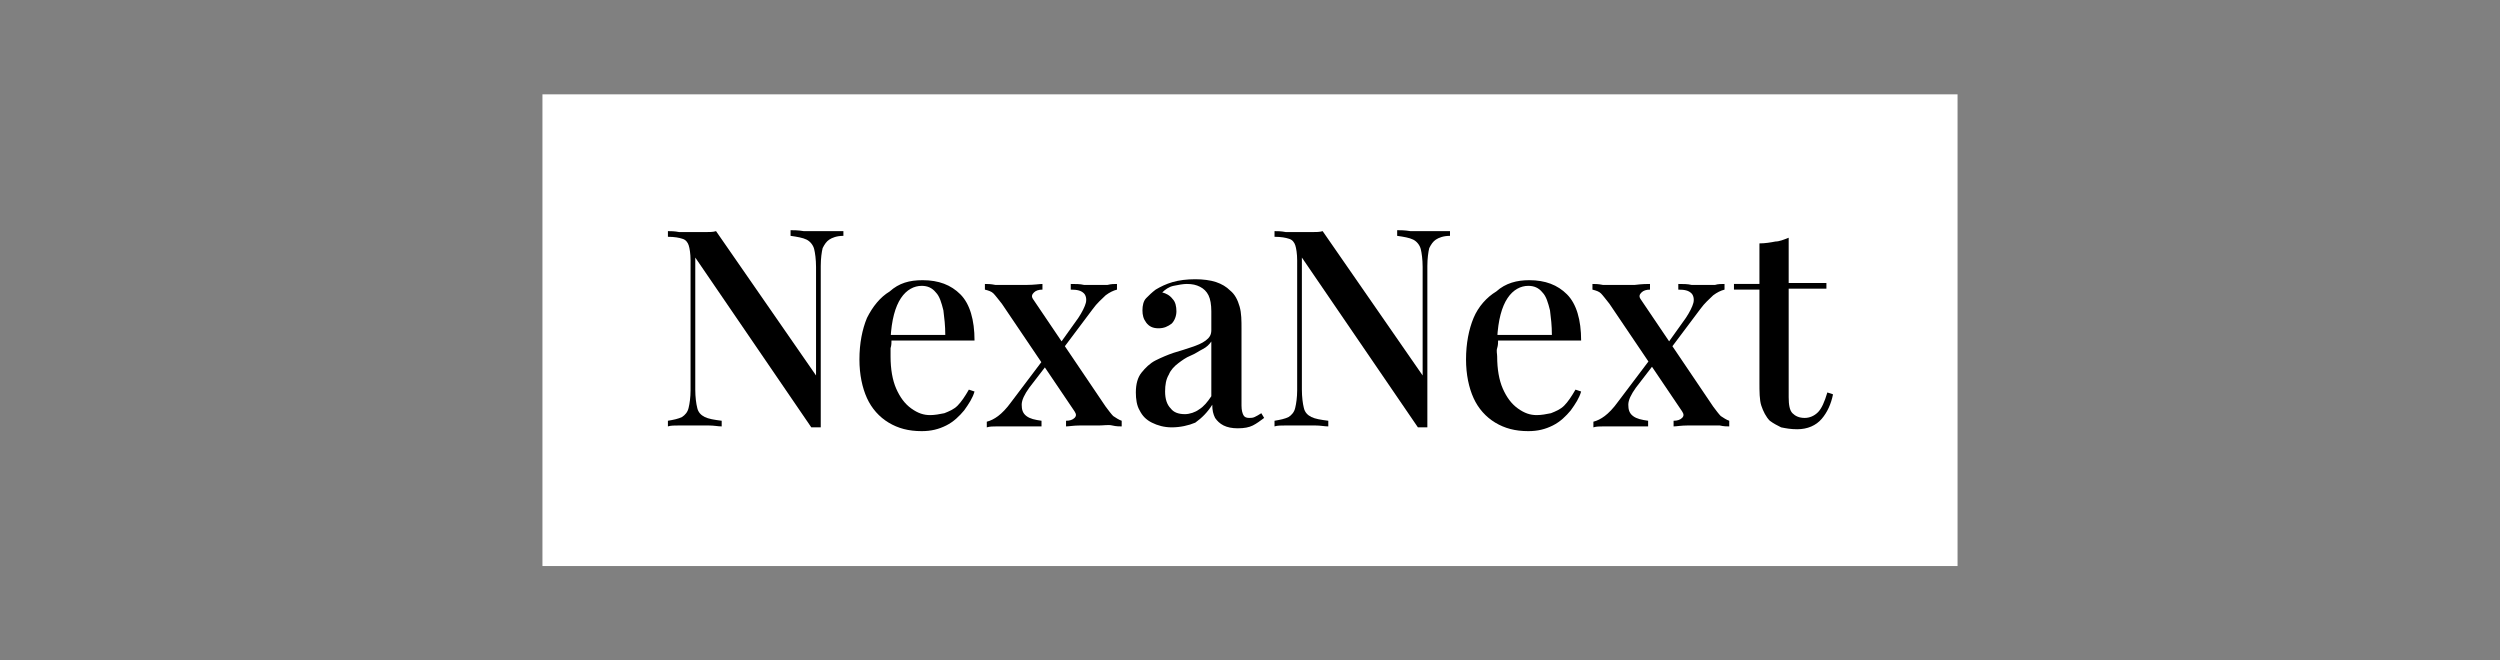
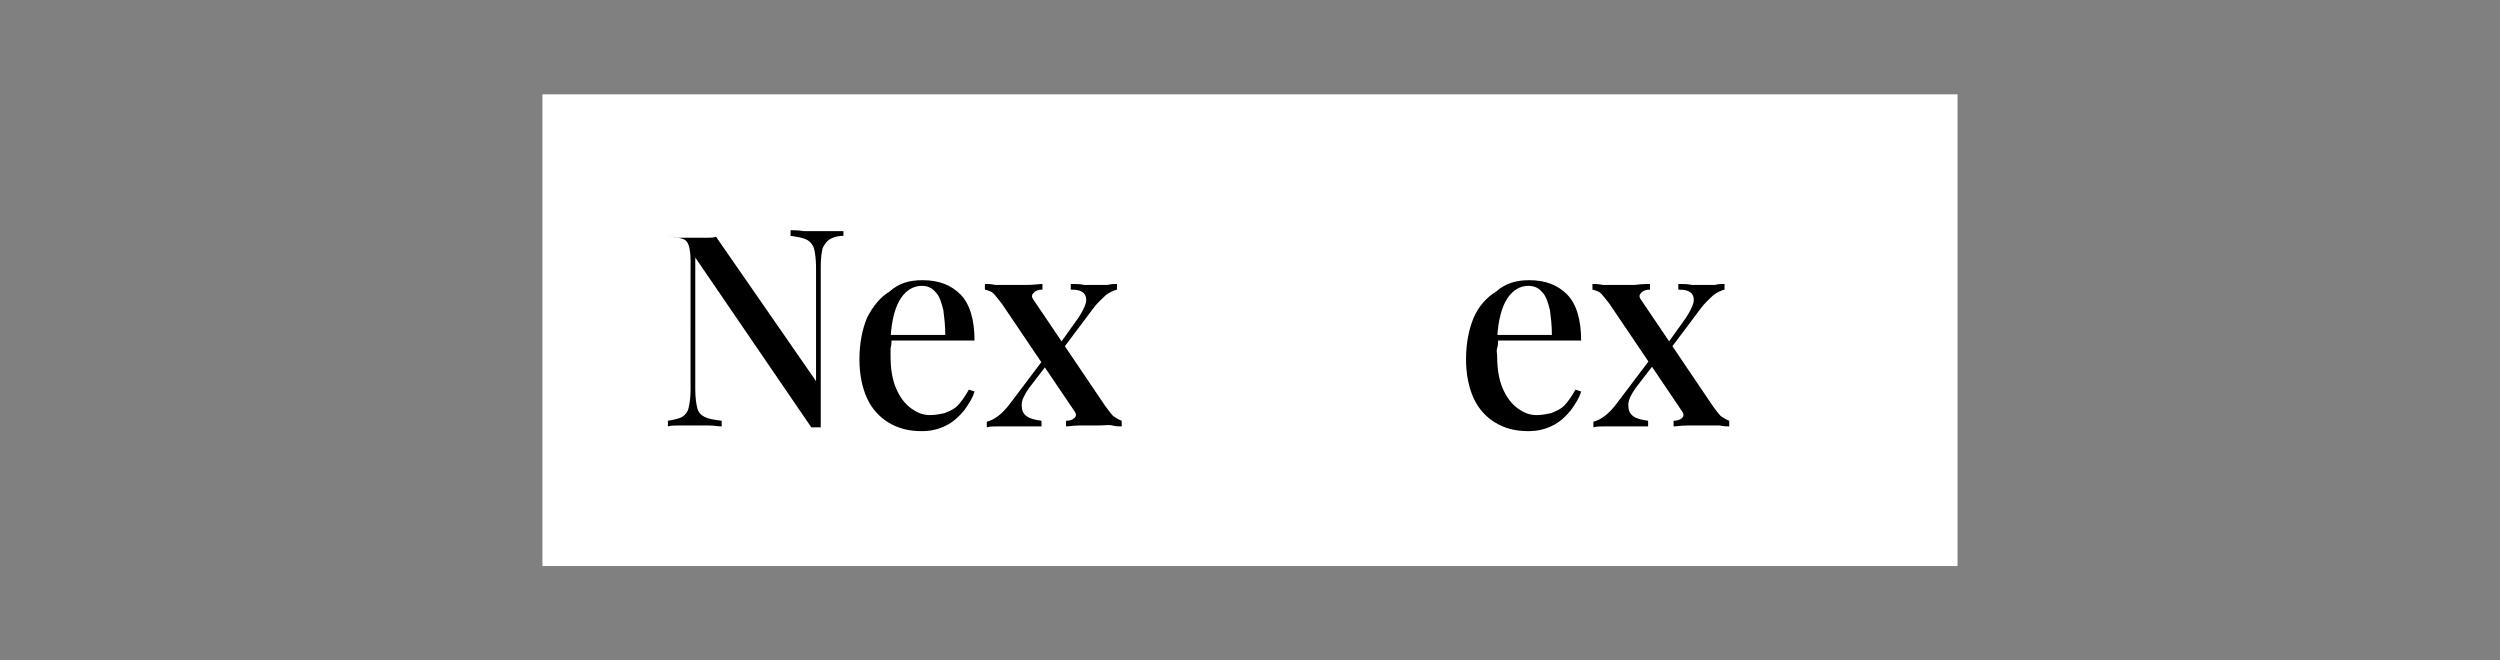
<svg xmlns="http://www.w3.org/2000/svg" version="1.1" id="Layer_1" x="0px" y="0px" viewBox="0 0 265 70" style="enable-background:new 0 0 265 70;" xml:space="preserve">
  <rect x="0" y="0" width="265" height="70" fill="#808080" stroke="none" />
  <style type="text/css">
	.st0{fill:#FFFFFF;}
</style>
  <rect x="57.5" y="10" class="st0" width="150" height="50" />
  <g>
-     <path d="M89.4,24.5V25c-0.7,0-1.2,0.2-1.5,0.4c-0.3,0.2-0.5,0.5-0.7,0.9c-0.1,0.4-0.2,1.1-0.2,1.9v17.1c-0.2,0-0.3,0-0.5,0   c-0.2,0-0.3,0-0.5,0l-12.3-18v14c0,0.8,0.1,1.5,0.2,1.9c0.1,0.5,0.4,0.8,0.8,1c0.4,0.2,1,0.3,1.8,0.4v0.6c-0.4,0-0.8-0.1-1.4-0.1   c-0.6,0-1.1,0-1.6,0c-0.5,0-1,0-1.5,0c-0.5,0-0.9,0-1.2,0.1v-0.6c0.6-0.1,1.1-0.2,1.5-0.4c0.3-0.2,0.6-0.5,0.7-1   c0.1-0.4,0.2-1.1,0.2-1.8V27.6c0-0.7-0.1-1.3-0.2-1.6c-0.1-0.3-0.3-0.6-0.7-0.7c-0.3-0.1-0.8-0.2-1.5-0.2v-0.6c0.3,0,0.7,0,1.2,0.1   c0.5,0,1,0,1.5,0c0.4,0,0.8,0,1.3,0c0.4,0,0.8,0,1.1-0.1l10.6,15.3V28.3c0-0.8-0.1-1.5-0.2-1.9c-0.1-0.4-0.4-0.8-0.8-1   c-0.4-0.2-1-0.3-1.7-0.4v-0.6c0.3,0,0.8,0,1.4,0.1c0.6,0,1.1,0,1.6,0c0.5,0,1,0,1.5,0C88.7,24.5,89.1,24.5,89.4,24.5z" />
+     <path d="M89.4,24.5V25c-0.7,0-1.2,0.2-1.5,0.4c-0.3,0.2-0.5,0.5-0.7,0.9c-0.1,0.4-0.2,1.1-0.2,1.9v17.1c-0.2,0-0.3,0-0.5,0   c-0.2,0-0.3,0-0.5,0l-12.3-18v14c0,0.8,0.1,1.5,0.2,1.9c0.1,0.5,0.4,0.8,0.8,1c0.4,0.2,1,0.3,1.8,0.4v0.6c-0.4,0-0.8-0.1-1.4-0.1   c-0.6,0-1.1,0-1.6,0c-0.5,0-1,0-1.5,0c-0.5,0-0.9,0-1.2,0.1v-0.6c0.6-0.1,1.1-0.2,1.5-0.4c0.3-0.2,0.6-0.5,0.7-1   c0.1-0.4,0.2-1.1,0.2-1.8V27.6c0-0.7-0.1-1.3-0.2-1.6c-0.1-0.3-0.3-0.6-0.7-0.7c-0.3-0.1-0.8-0.2-1.5-0.2c0.3,0,0.7,0,1.2,0.1   c0.5,0,1,0,1.5,0c0.4,0,0.8,0,1.3,0c0.4,0,0.8,0,1.1-0.1l10.6,15.3V28.3c0-0.8-0.1-1.5-0.2-1.9c-0.1-0.4-0.4-0.8-0.8-1   c-0.4-0.2-1-0.3-1.7-0.4v-0.6c0.3,0,0.8,0,1.4,0.1c0.6,0,1.1,0,1.6,0c0.5,0,1,0,1.5,0C88.7,24.5,89.1,24.5,89.4,24.5z" />
    <path d="M97.8,29.7c1.7,0,3,0.5,4,1.5c1,1,1.5,2.7,1.5,4.9h-10l-0.1-0.6h7c0-1-0.1-1.8-0.2-2.6c-0.2-0.8-0.4-1.5-0.8-1.9   c-0.4-0.5-0.9-0.7-1.5-0.7c-0.8,0-1.6,0.4-2.2,1.3s-1,2.3-1.1,4.3l0.1,0.1c0,0.3,0,0.6-0.1,0.9c0,0.3,0,0.6,0,0.9   c0,1.3,0.2,2.5,0.6,3.4c0.4,0.9,0.9,1.6,1.6,2.1c0.7,0.5,1.3,0.7,2,0.7c0.5,0,1-0.1,1.5-0.2c0.5-0.2,1-0.4,1.4-0.8   c0.4-0.4,0.8-1,1.2-1.7l0.6,0.2c-0.2,0.7-0.6,1.3-1.1,2c-0.5,0.6-1.1,1.2-1.9,1.6c-0.8,0.4-1.6,0.6-2.6,0.6c-1.4,0-2.5-0.3-3.5-0.9   c-1-0.6-1.8-1.5-2.3-2.6c-0.5-1.1-0.8-2.5-0.8-4.1c0-1.7,0.3-3.2,0.8-4.4c0.6-1.2,1.4-2.2,2.4-2.8C95.3,30,96.4,29.7,97.8,29.7z" />
    <path d="M110.5,30.1v0.6c-0.4,0-0.7,0.1-0.9,0.3c-0.2,0.2-0.3,0.4-0.1,0.7l7.7,11.4c0.3,0.4,0.6,0.8,0.8,1c0.3,0.2,0.6,0.4,0.9,0.5   v0.6c-0.2,0-0.6,0-1-0.1s-0.9,0-1.4,0c-0.6,0-1.3,0-2,0c-0.7,0-1.2,0.1-1.5,0.1v-0.6c0.4,0,0.7-0.1,0.9-0.3c0.2-0.2,0.2-0.4,0-0.7   l-7.7-11.4c-0.4-0.5-0.7-0.9-0.9-1.1c-0.2-0.2-0.5-0.3-0.9-0.4v-0.6c0.3,0,0.6,0,1.1,0.1c0.5,0,1,0,1.4,0c0.6,0,1.3,0,2,0   S110.2,30.1,110.5,30.1z M110.9,37.7c0.1,0.2,0.1,0.5,0.2,0.8l-2,2.6c-0.5,0.7-0.8,1.3-0.8,1.8c0,0.5,0.1,0.9,0.5,1.2   c0.4,0.3,0.9,0.4,1.6,0.5v0.6c-0.3,0-0.7,0-1.2,0c-0.4,0-0.9,0-1.3,0c-0.4,0-0.8,0-1.1,0c-0.4,0-0.8,0-1.2,0c-0.3,0-0.7,0-1,0.1   v-0.6c0.4-0.1,0.8-0.3,1.2-0.6c0.4-0.3,0.9-0.8,1.4-1.5L110.9,37.7z M118.4,30.1v0.6c-0.4,0.1-0.8,0.3-1.2,0.6   c-0.4,0.4-0.9,0.8-1.4,1.5l-3.3,4.4c-0.1-0.3-0.1-0.5-0.2-0.7l2-2.8c0.4-0.6,0.7-1.2,0.8-1.6s0-0.8-0.2-1c-0.3-0.3-0.7-0.4-1.4-0.4   v-0.6c0.5,0,1,0,1.4,0.1c0.4,0,0.9,0,1.3,0c0.4,0,0.8,0,1.2,0C117.8,30.1,118.1,30.1,118.4,30.1z" />
-     <path d="M124.2,45.3c-0.8,0-1.5-0.2-2.1-0.5s-1-0.7-1.3-1.3c-0.3-0.5-0.4-1.2-0.4-1.9c0-0.9,0.2-1.6,0.6-2.1c0.4-0.5,0.9-1,1.5-1.3   c0.6-0.3,1.3-0.6,1.9-0.8c0.7-0.2,1.3-0.4,1.9-0.6c0.6-0.2,1.1-0.4,1.5-0.7c0.4-0.3,0.6-0.6,0.6-1.1v-2c0-0.7-0.1-1.3-0.3-1.7   c-0.2-0.4-0.5-0.7-0.9-0.9c-0.4-0.2-0.8-0.3-1.4-0.3c-0.4,0-0.9,0.1-1.4,0.2c-0.5,0.1-0.9,0.4-1.2,0.7c0.4,0.1,0.8,0.3,1.1,0.7   c0.3,0.3,0.4,0.8,0.4,1.3c0,0.5-0.2,1-0.5,1.3c-0.4,0.3-0.8,0.5-1.4,0.5c-0.6,0-1-0.2-1.3-0.6c-0.3-0.4-0.4-0.8-0.4-1.3   c0-0.5,0.1-1,0.4-1.3c0.3-0.3,0.6-0.6,1-0.9c0.5-0.3,1.1-0.6,1.8-0.8s1.5-0.3,2.4-0.3c0.8,0,1.6,0.1,2.2,0.3   c0.6,0.2,1.1,0.5,1.5,0.9c0.5,0.4,0.8,1,1,1.7c0.2,0.7,0.2,1.5,0.2,2.4V43c0,0.5,0.1,0.8,0.2,1c0.1,0.2,0.3,0.3,0.6,0.3   c0.2,0,0.4,0,0.6-0.1c0.2-0.1,0.4-0.2,0.7-0.4l0.3,0.5c-0.4,0.3-0.8,0.6-1.2,0.8c-0.4,0.2-0.9,0.3-1.6,0.3c-0.6,0-1.1-0.1-1.5-0.3   c-0.4-0.2-0.7-0.5-0.9-0.8c-0.2-0.4-0.3-0.8-0.3-1.4c-0.5,0.8-1.1,1.4-1.8,1.9C126,45.1,125.1,45.3,124.2,45.3z M125.6,43.9   c0.5,0,1.1-0.2,1.5-0.5c0.5-0.3,0.9-0.8,1.3-1.4v-5.8c-0.2,0.3-0.5,0.6-0.9,0.8c-0.4,0.2-0.8,0.5-1.3,0.7s-0.9,0.5-1.3,0.8   s-0.8,0.7-1,1.2c-0.3,0.5-0.4,1.1-0.4,1.8c0,0.8,0.2,1.4,0.6,1.8C124.4,43.7,124.9,43.9,125.6,43.9z" />
-     <path d="M153.7,24.5V25c-0.7,0-1.2,0.2-1.5,0.4c-0.3,0.2-0.5,0.5-0.7,0.9c-0.1,0.4-0.2,1.1-0.2,1.9v17.1c-0.2,0-0.3,0-0.5,0   c-0.2,0-0.3,0-0.5,0l-12.3-18v14c0,0.8,0.1,1.5,0.2,1.9c0.1,0.5,0.4,0.8,0.8,1c0.4,0.2,1,0.3,1.8,0.4v0.6c-0.4,0-0.8-0.1-1.4-0.1   c-0.6,0-1.1,0-1.6,0c-0.5,0-1,0-1.5,0c-0.5,0-0.9,0-1.2,0.1v-0.6c0.6-0.1,1.1-0.2,1.5-0.4c0.3-0.2,0.6-0.5,0.7-1   c0.1-0.4,0.2-1.1,0.2-1.8V27.6c0-0.7-0.1-1.3-0.2-1.6c-0.1-0.3-0.3-0.6-0.7-0.7c-0.3-0.1-0.8-0.2-1.5-0.2v-0.6c0.3,0,0.7,0,1.2,0.1   c0.5,0,1,0,1.5,0c0.4,0,0.8,0,1.3,0c0.4,0,0.8,0,1.1-0.1l10.6,15.3V28.3c0-0.8-0.1-1.5-0.2-1.9c-0.1-0.4-0.4-0.8-0.8-1   c-0.4-0.2-1-0.3-1.7-0.4v-0.6c0.3,0,0.8,0,1.4,0.1c0.6,0,1.1,0,1.6,0c0.5,0,1,0,1.5,0C153,24.5,153.4,24.5,153.7,24.5z" />
    <path d="M162.1,29.7c1.7,0,3,0.5,4,1.5c1,1,1.5,2.7,1.5,4.9h-10l-0.1-0.6h7c0-1-0.1-1.8-0.2-2.6c-0.2-0.8-0.4-1.5-0.8-1.9   c-0.4-0.5-0.9-0.7-1.5-0.7c-0.8,0-1.6,0.4-2.2,1.3c-0.6,0.9-1,2.3-1.1,4.3l0.1,0.1c0,0.3,0,0.6-0.1,0.9s0,0.6,0,0.9   c0,1.3,0.2,2.5,0.6,3.4c0.4,0.9,0.9,1.6,1.6,2.1c0.7,0.5,1.3,0.7,2,0.7c0.5,0,1-0.1,1.5-0.2c0.5-0.2,1-0.4,1.4-0.8   c0.4-0.4,0.8-1,1.2-1.7l0.6,0.2c-0.2,0.7-0.6,1.3-1.1,2c-0.5,0.6-1.1,1.2-1.9,1.6c-0.8,0.4-1.6,0.6-2.6,0.6c-1.4,0-2.5-0.3-3.5-0.9   c-1-0.6-1.8-1.5-2.3-2.6c-0.5-1.1-0.8-2.5-0.8-4.1c0-1.7,0.3-3.2,0.8-4.4s1.4-2.2,2.4-2.8C159.6,30,160.8,29.7,162.1,29.7z" />
    <path d="M174.9,30.1v0.6c-0.4,0-0.7,0.1-0.9,0.3s-0.3,0.4-0.1,0.7l7.7,11.4c0.3,0.4,0.6,0.8,0.8,1c0.3,0.2,0.6,0.4,0.9,0.5v0.6   c-0.2,0-0.6,0-1-0.1c-0.5,0-0.9,0-1.4,0c-0.6,0-1.3,0-2,0c-0.7,0-1.2,0.1-1.5,0.1v-0.6c0.4,0,0.7-0.1,0.9-0.3   c0.2-0.2,0.2-0.4,0-0.7l-7.7-11.4c-0.4-0.5-0.7-0.9-0.9-1.1c-0.2-0.2-0.5-0.3-0.9-0.4v-0.6c0.3,0,0.6,0,1.1,0.1c0.5,0,1,0,1.4,0   c0.6,0,1.3,0,2,0C174.1,30.1,174.6,30.1,174.9,30.1z M175.2,37.7c0.1,0.2,0.1,0.5,0.2,0.8l-2,2.6c-0.5,0.7-0.8,1.3-0.8,1.8   c0,0.5,0.1,0.9,0.5,1.2c0.4,0.3,0.9,0.4,1.6,0.5v0.6c-0.3,0-0.7,0-1.2,0c-0.4,0-0.9,0-1.3,0s-0.8,0-1.1,0c-0.4,0-0.8,0-1.2,0   c-0.3,0-0.7,0-1,0.1v-0.6c0.4-0.1,0.8-0.3,1.2-0.6s0.9-0.8,1.4-1.5L175.2,37.7z M182.8,30.1v0.6c-0.4,0.1-0.8,0.3-1.2,0.6   c-0.4,0.4-0.9,0.8-1.4,1.5l-3.3,4.4c-0.1-0.3-0.1-0.5-0.2-0.7l2-2.8c0.4-0.6,0.7-1.2,0.8-1.6s0-0.8-0.2-1c-0.3-0.3-0.7-0.4-1.4-0.4   v-0.6c0.5,0,1,0,1.4,0.1c0.4,0,0.9,0,1.3,0c0.4,0,0.8,0,1.2,0C182.1,30.1,182.5,30.1,182.8,30.1z" />
-     <path d="M189.6,25.2v4.8h4v0.6h-4v11.5c0,0.8,0.1,1.4,0.4,1.7c0.3,0.3,0.7,0.5,1.3,0.5c0.5,0,1-0.2,1.4-0.6s0.7-1.1,1-2.1l0.6,0.2   c-0.2,1-0.6,1.9-1.2,2.6c-0.6,0.7-1.5,1.1-2.6,1.1c-0.7,0-1.2-0.1-1.7-0.2c-0.4-0.2-0.8-0.4-1.2-0.7c-0.4-0.4-0.7-1-0.9-1.6   c-0.2-0.6-0.2-1.5-0.2-2.5v-9.8h-2.7v-0.6h2.7v-4.3c0.6,0,1.2-0.1,1.7-0.2C188.6,25.6,189.1,25.4,189.6,25.2z" />
  </g>
</svg>